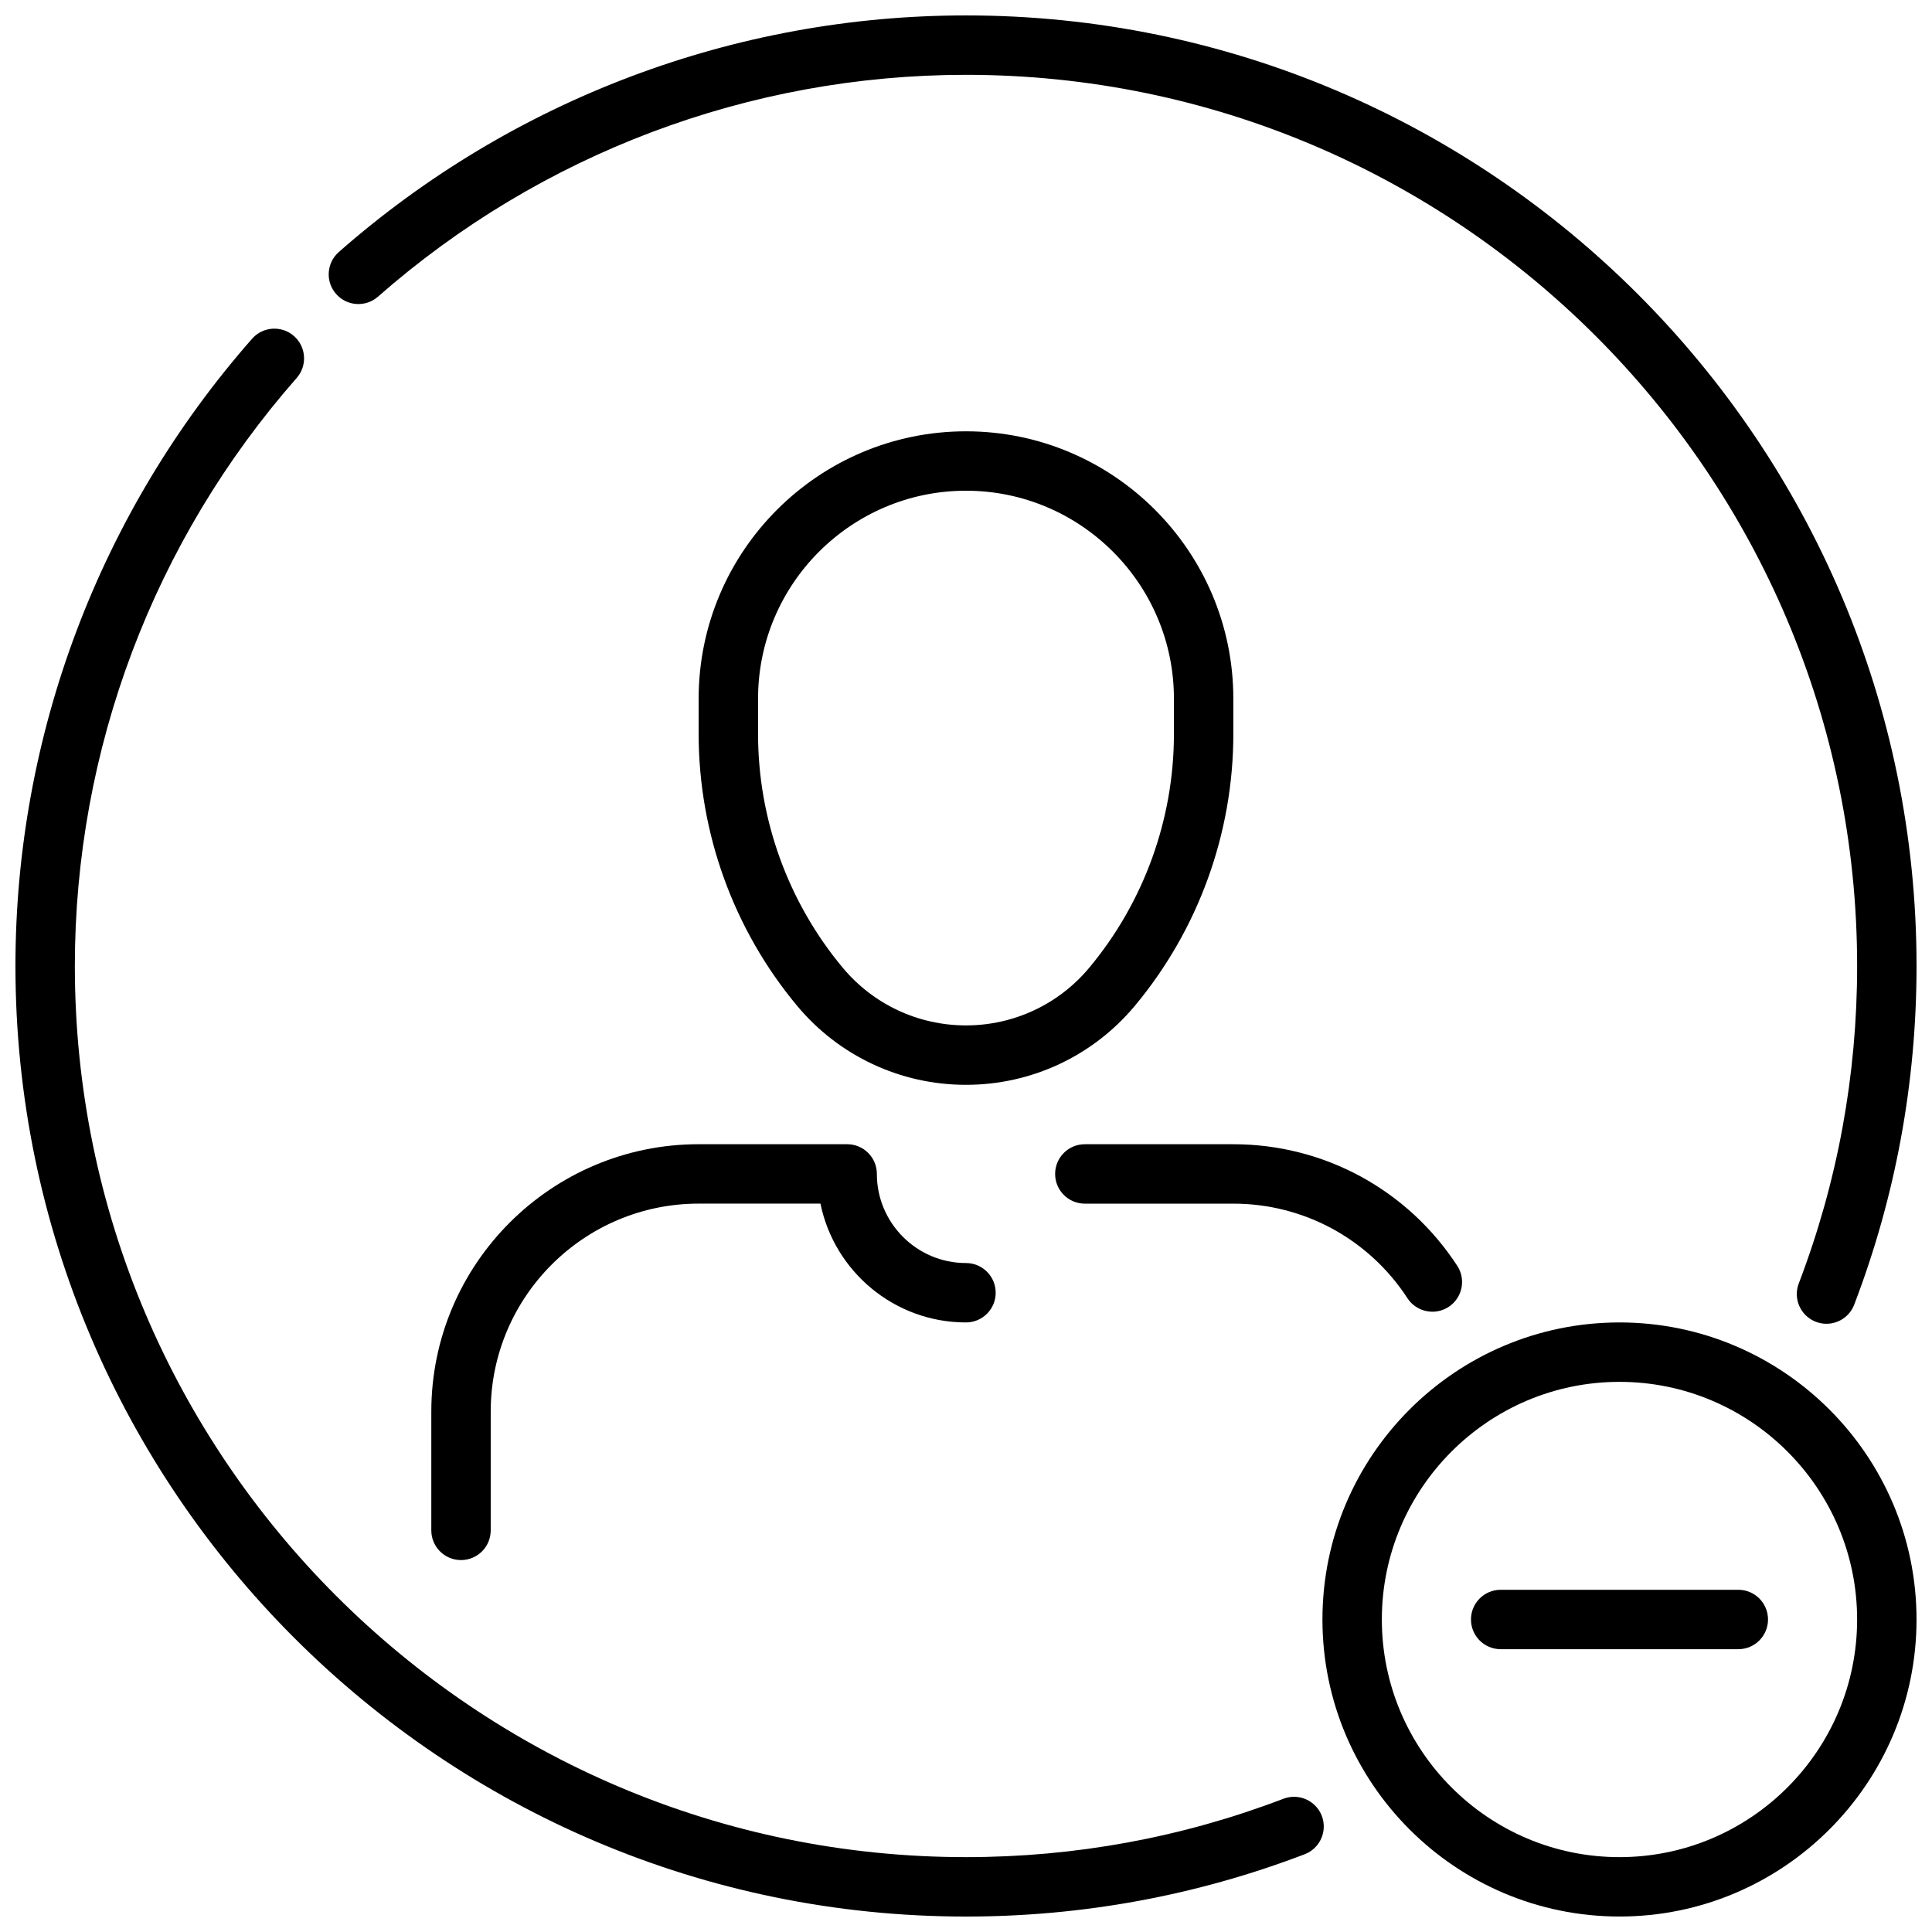
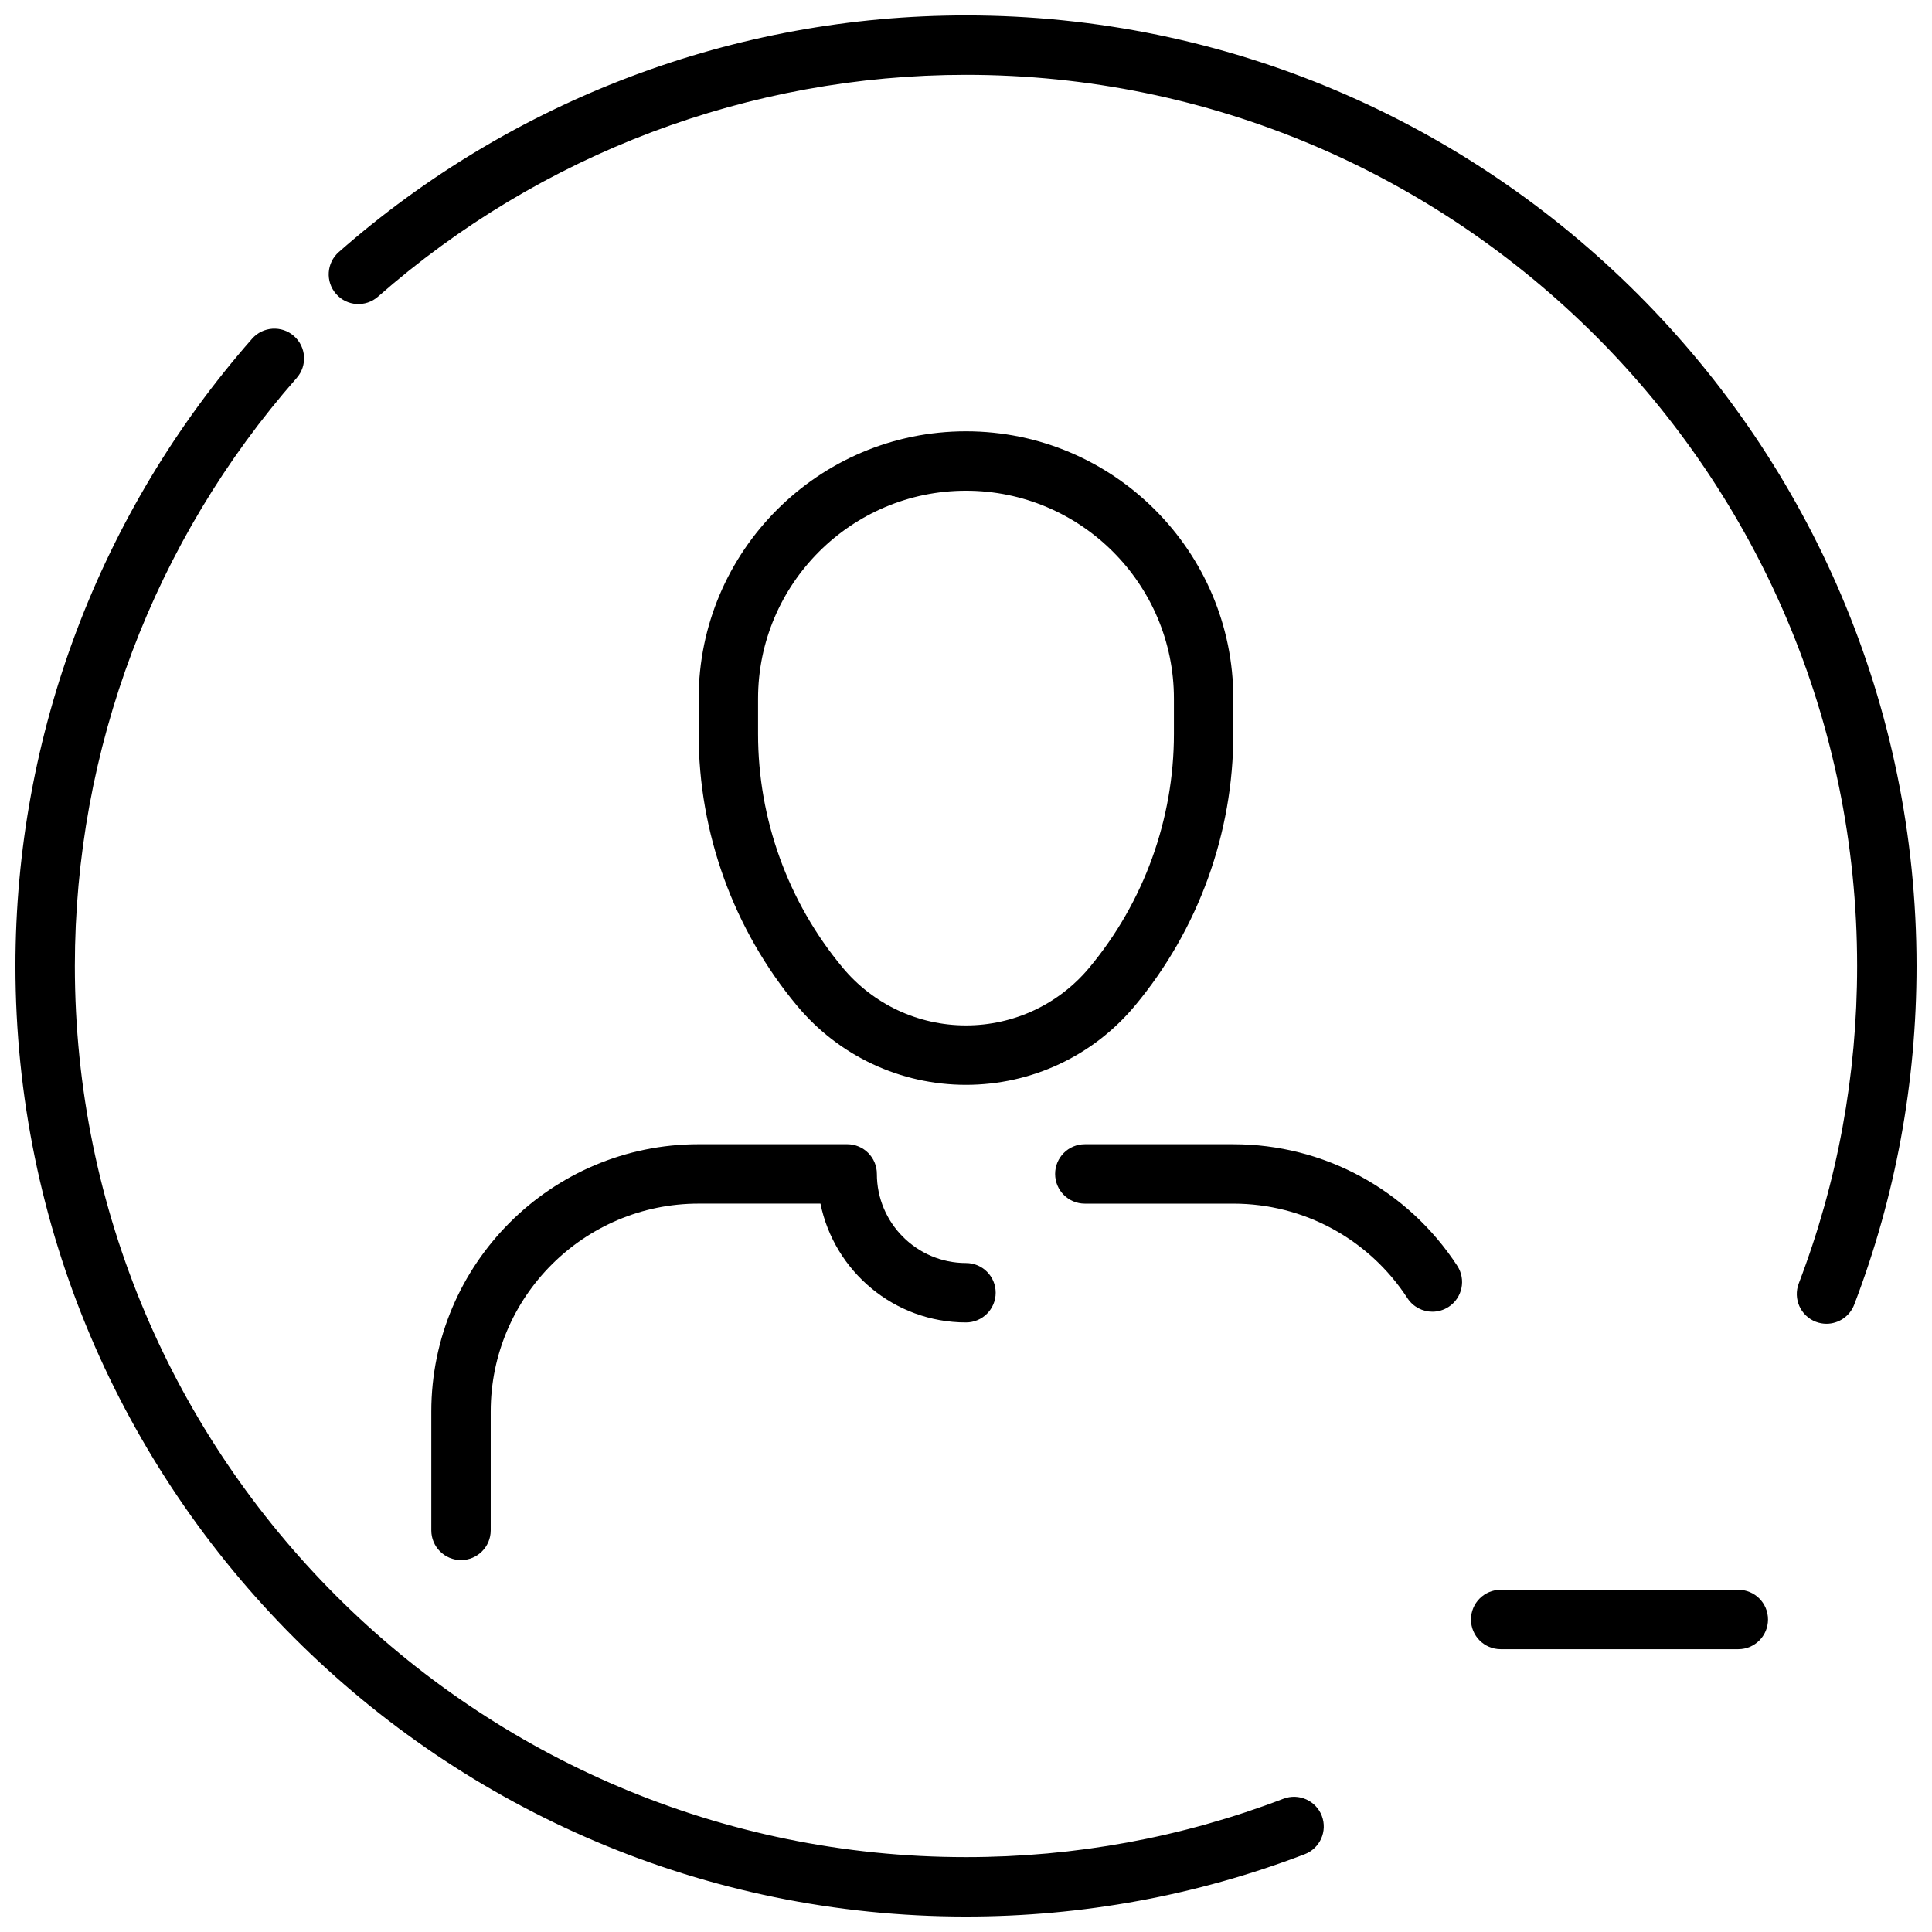
<svg xmlns="http://www.w3.org/2000/svg" width="800px" height="800px" version="1.1" viewBox="144 144 512 512">
  <defs>
    <clipPath id="c">
-       <path d="m494 494h157.9v157.9h-157.9z" />
-     </clipPath>
+       </clipPath>
    <clipPath id="b">
      <path d="m231 148.09h420.9v346.91h-420.9z" />
    </clipPath>
    <clipPath id="a">
      <path d="m148.09 231h346.91v420.9h-346.91z" />
    </clipPath>
  </defs>
  <path d="m444.78 410.51c16.809-20.168 26.066-45.738 26.066-71.988v-9.371c0-39.062-31.781-70.848-70.848-70.848-39.07 0-70.848 31.789-70.848 70.848v9.367c0 26.254 9.258 51.82 26.062 71.996 11.105 13.332 27.426 20.977 44.785 20.977 17.355 0 33.676-7.644 44.781-20.98zm-44.781 5.234c-12.668 0-24.586-5.582-32.684-15.312-14.465-17.348-22.422-39.336-22.422-61.91v-9.371c0-30.387 24.727-55.105 55.105-55.105s55.105 24.719 55.105 55.105v9.367c0 22.578-7.957 44.562-22.418 61.914-8.105 9.73-20.023 15.312-32.688 15.312z" />
  <path d="m376.38 455.1c0-4.344-3.519-7.871-7.871-7.871h-39.359c-39.07 0-70.848 31.789-70.848 70.848v31.488c0 4.344 3.519 7.871 7.871 7.871 4.352 0 7.871-3.527 7.871-7.871v-31.488c0-30.387 24.727-55.105 55.105-55.105h32.281c3.66 17.941 19.555 31.488 38.566 31.488 4.352 0 7.871-3.527 7.871-7.871s-3.519-7.871-7.871-7.871c-13.023 0-23.617-10.598-23.617-23.617z" />
  <g clip-path="url(#c)">
    <path d="m573.18 494.46c-43.406 0-78.719 35.312-78.719 78.719s35.312 78.719 78.719 78.719 78.719-35.312 78.719-78.719c0-43.402-35.312-78.719-78.719-78.719zm0 141.7c-34.723 0-62.977-28.254-62.977-62.977s28.254-62.977 62.977-62.977 62.977 28.254 62.977 62.977-28.254 62.977-62.977 62.977z" />
  </g>
  <path d="m604.67 565.31h-62.977c-4.352 0-7.871 3.527-7.871 7.871s3.519 7.871 7.871 7.871h62.977c4.352 0 7.871-3.527 7.871-7.871 0-4.348-3.519-7.871-7.871-7.871z" />
  <path d="m431.49 462.98h39.359c18.656 0 35.914 9.367 46.145 25.066 1.512 2.312 4.039 3.574 6.606 3.574 1.48 0 2.969-0.418 4.297-1.281 3.637-2.379 4.668-7.25 2.289-10.895-13.16-20.176-35.336-32.211-59.336-32.211h-39.359c-4.352 0-7.871 3.527-7.871 7.871-0.004 4.348 3.516 7.875 7.871 7.875z" />
  <g clip-path="url(#b)">
    <path d="m244.17 222.62c43.121-37.91 98.457-58.789 155.83-58.789 130.22 0 236.16 105.94 236.16 236.16 0 28.969-5.203 57.277-15.469 84.137-1.551 4.062 0.48 8.613 4.535 10.164 0.93 0.355 1.875 0.52 2.809 0.52 3.164 0 6.156-1.93 7.352-5.07 10.957-28.652 16.516-58.852 16.516-89.746 0-138.9-113-251.91-251.9-251.91-61.195 0-120.23 22.27-166.22 62.707-3.266 2.875-3.582 7.848-0.715 11.109 2.863 3.273 7.856 3.582 11.105 0.715z" />
  </g>
  <g clip-path="url(#a)">
    <path d="m484.12 620.69c-26.867 10.266-55.164 15.469-84.125 15.469-130.22 0-236.16-105.94-236.16-236.16 0-57.363 20.875-112.7 58.789-155.83 2.867-3.266 2.551-8.234-0.715-11.109-3.242-2.867-8.242-2.559-11.109 0.715-40.438 46-62.707 105.03-62.707 166.22 0 138.9 113 251.91 251.91 251.91 30.883 0 61.078-5.559 89.742-16.508 4.07-1.551 6.094-6.102 4.551-10.164-1.555-4.062-6.129-6.094-10.168-4.543z" />
  </g>
</svg>